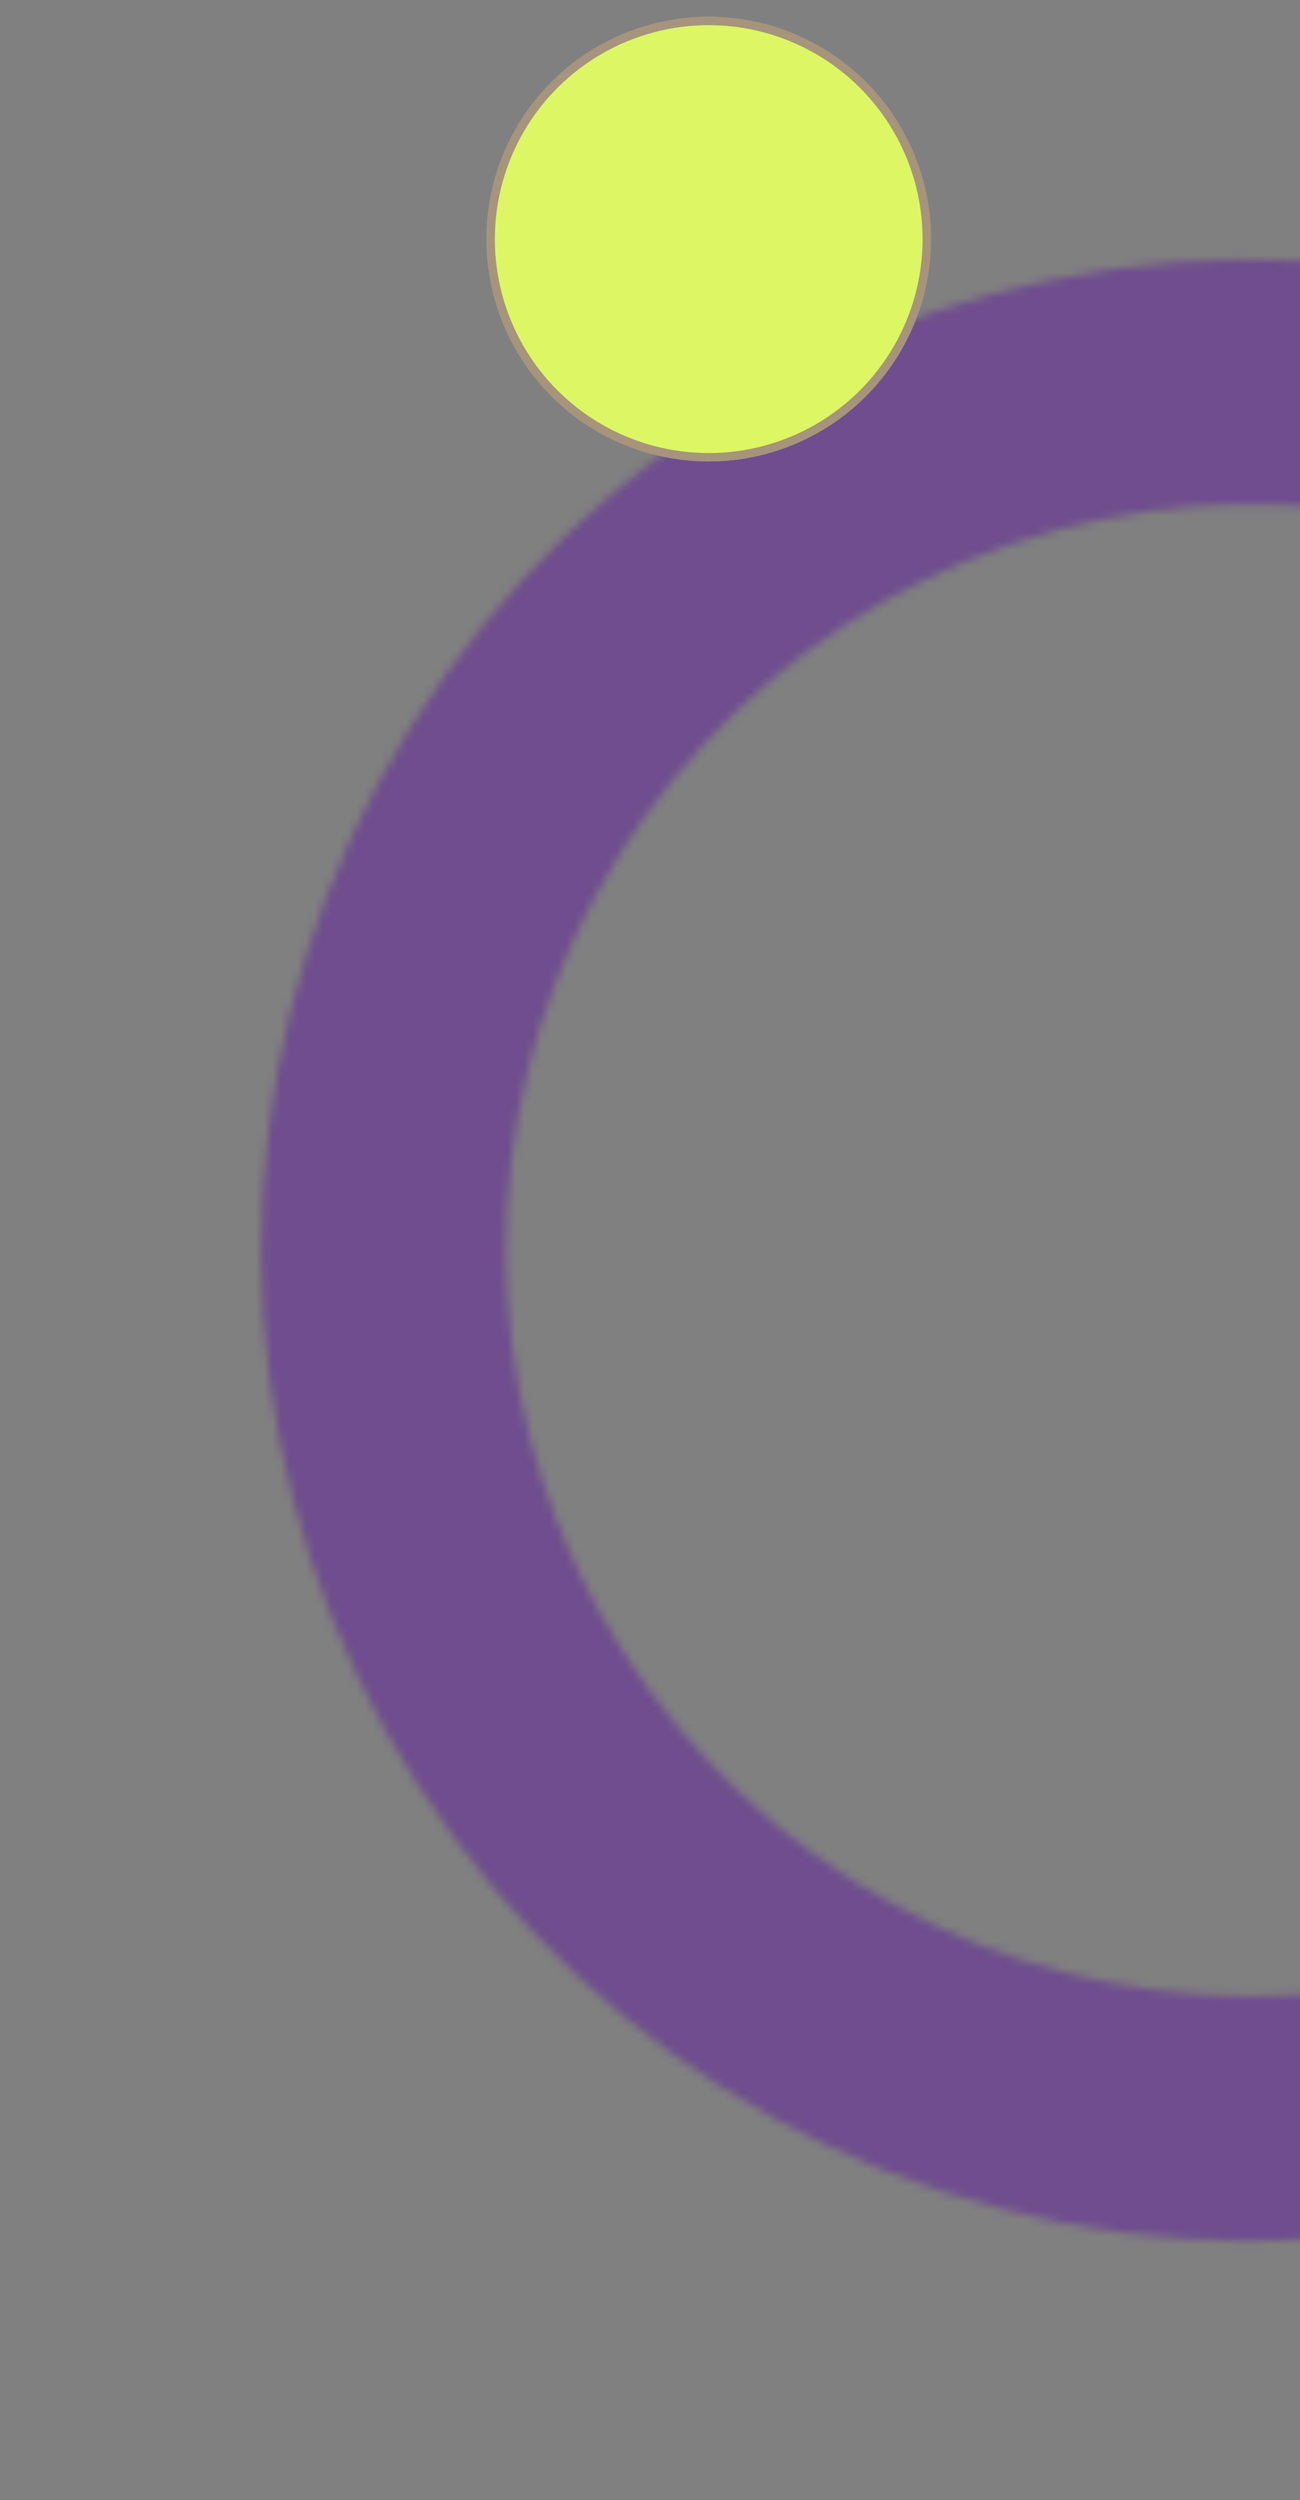
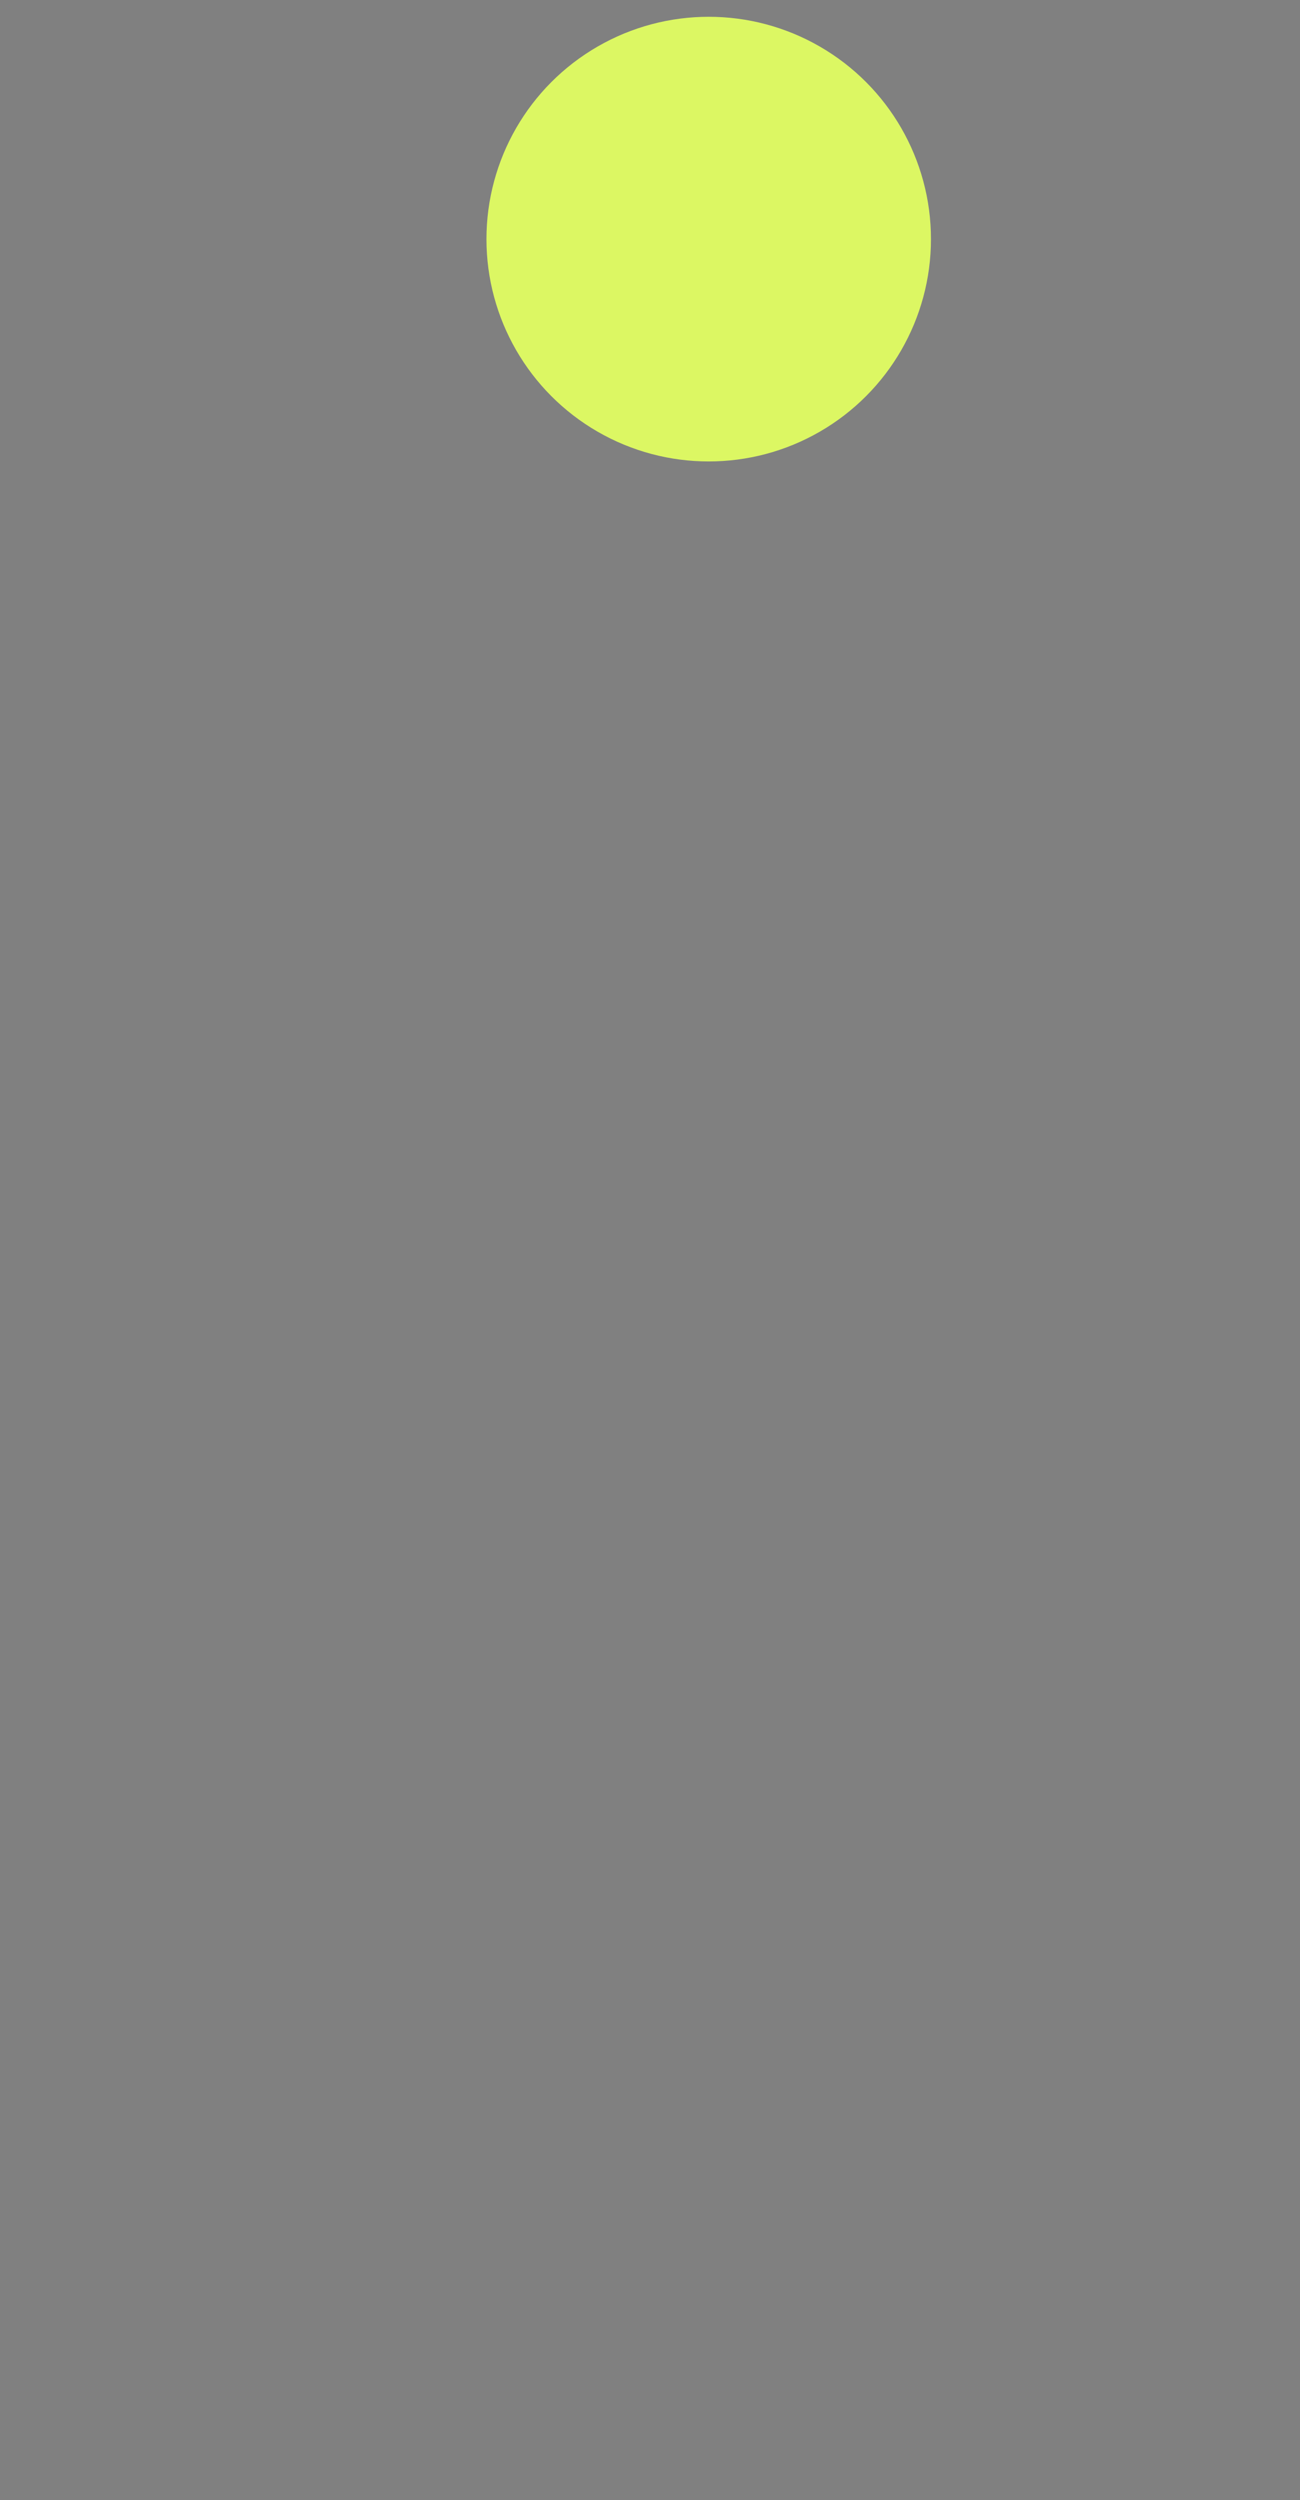
<svg xmlns="http://www.w3.org/2000/svg" width="155" height="298" viewBox="0 0 155 298" fill="none">
  <rect x="0" y="0" width="155" height="298" fill="#808080" stroke="none" />
  <mask id="path-1-inside-1_482_2588" fill="white">
-     <path d="M184.984 261.552C166.153 267.535 146.122 268.698 126.726 264.933C107.33 261.168 89.189 252.597 73.964 240.003C58.74 227.41 46.919 211.197 39.584 192.851C32.249 174.505 29.636 154.611 31.983 134.993C34.329 115.375 41.561 96.659 53.016 80.56C64.471 64.462 79.783 51.495 97.548 42.847C115.313 34.2 134.965 30.149 154.702 31.066C174.438 31.982 193.63 37.836 210.518 48.092L195.379 73.02C182.662 65.297 168.211 60.889 153.349 60.199C138.487 59.509 123.69 62.559 110.312 69.071C96.935 75.582 85.405 85.346 76.779 97.469C68.154 109.591 62.708 123.684 60.941 138.457C59.174 153.23 61.142 168.209 66.665 182.024C72.188 195.839 81.089 208.047 92.553 217.53C104.018 227.013 117.678 233.468 132.283 236.303C146.889 239.138 161.972 238.262 176.152 233.757L184.984 261.552Z" />
-   </mask>
-   <path d="M184.984 261.552C166.153 267.535 146.122 268.698 126.726 264.933C107.33 261.168 89.189 252.597 73.964 240.003C58.74 227.41 46.919 211.197 39.584 192.851C32.249 174.505 29.636 154.611 31.983 134.993C34.329 115.375 41.561 96.659 53.016 80.56C64.471 64.462 79.783 51.495 97.548 42.847C115.313 34.2 134.965 30.149 154.702 31.066C174.438 31.982 193.63 37.836 210.518 48.092L195.379 73.02C182.662 65.297 168.211 60.889 153.349 60.199C138.487 59.509 123.69 62.559 110.312 69.071C96.935 75.582 85.405 85.346 76.779 97.469C68.154 109.591 62.708 123.684 60.941 138.457C59.174 153.23 61.142 168.209 66.665 182.024C72.188 195.839 81.089 208.047 92.553 217.53C104.018 227.013 117.678 233.468 132.283 236.303C146.889 239.138 161.972 238.262 176.152 233.757L184.984 261.552Z" stroke="#5700A3" stroke-opacity="0.4" stroke-width="126" mask="url(#path-1-inside-1_482_2588)" />
+     </mask>
  <circle cx="84.5" cy="28.5" r="26.5" fill="#DCF763" />
-   <circle cx="84.5" cy="28.5" r="26" stroke="#5700A3" stroke-opacity="0.4" />
</svg>